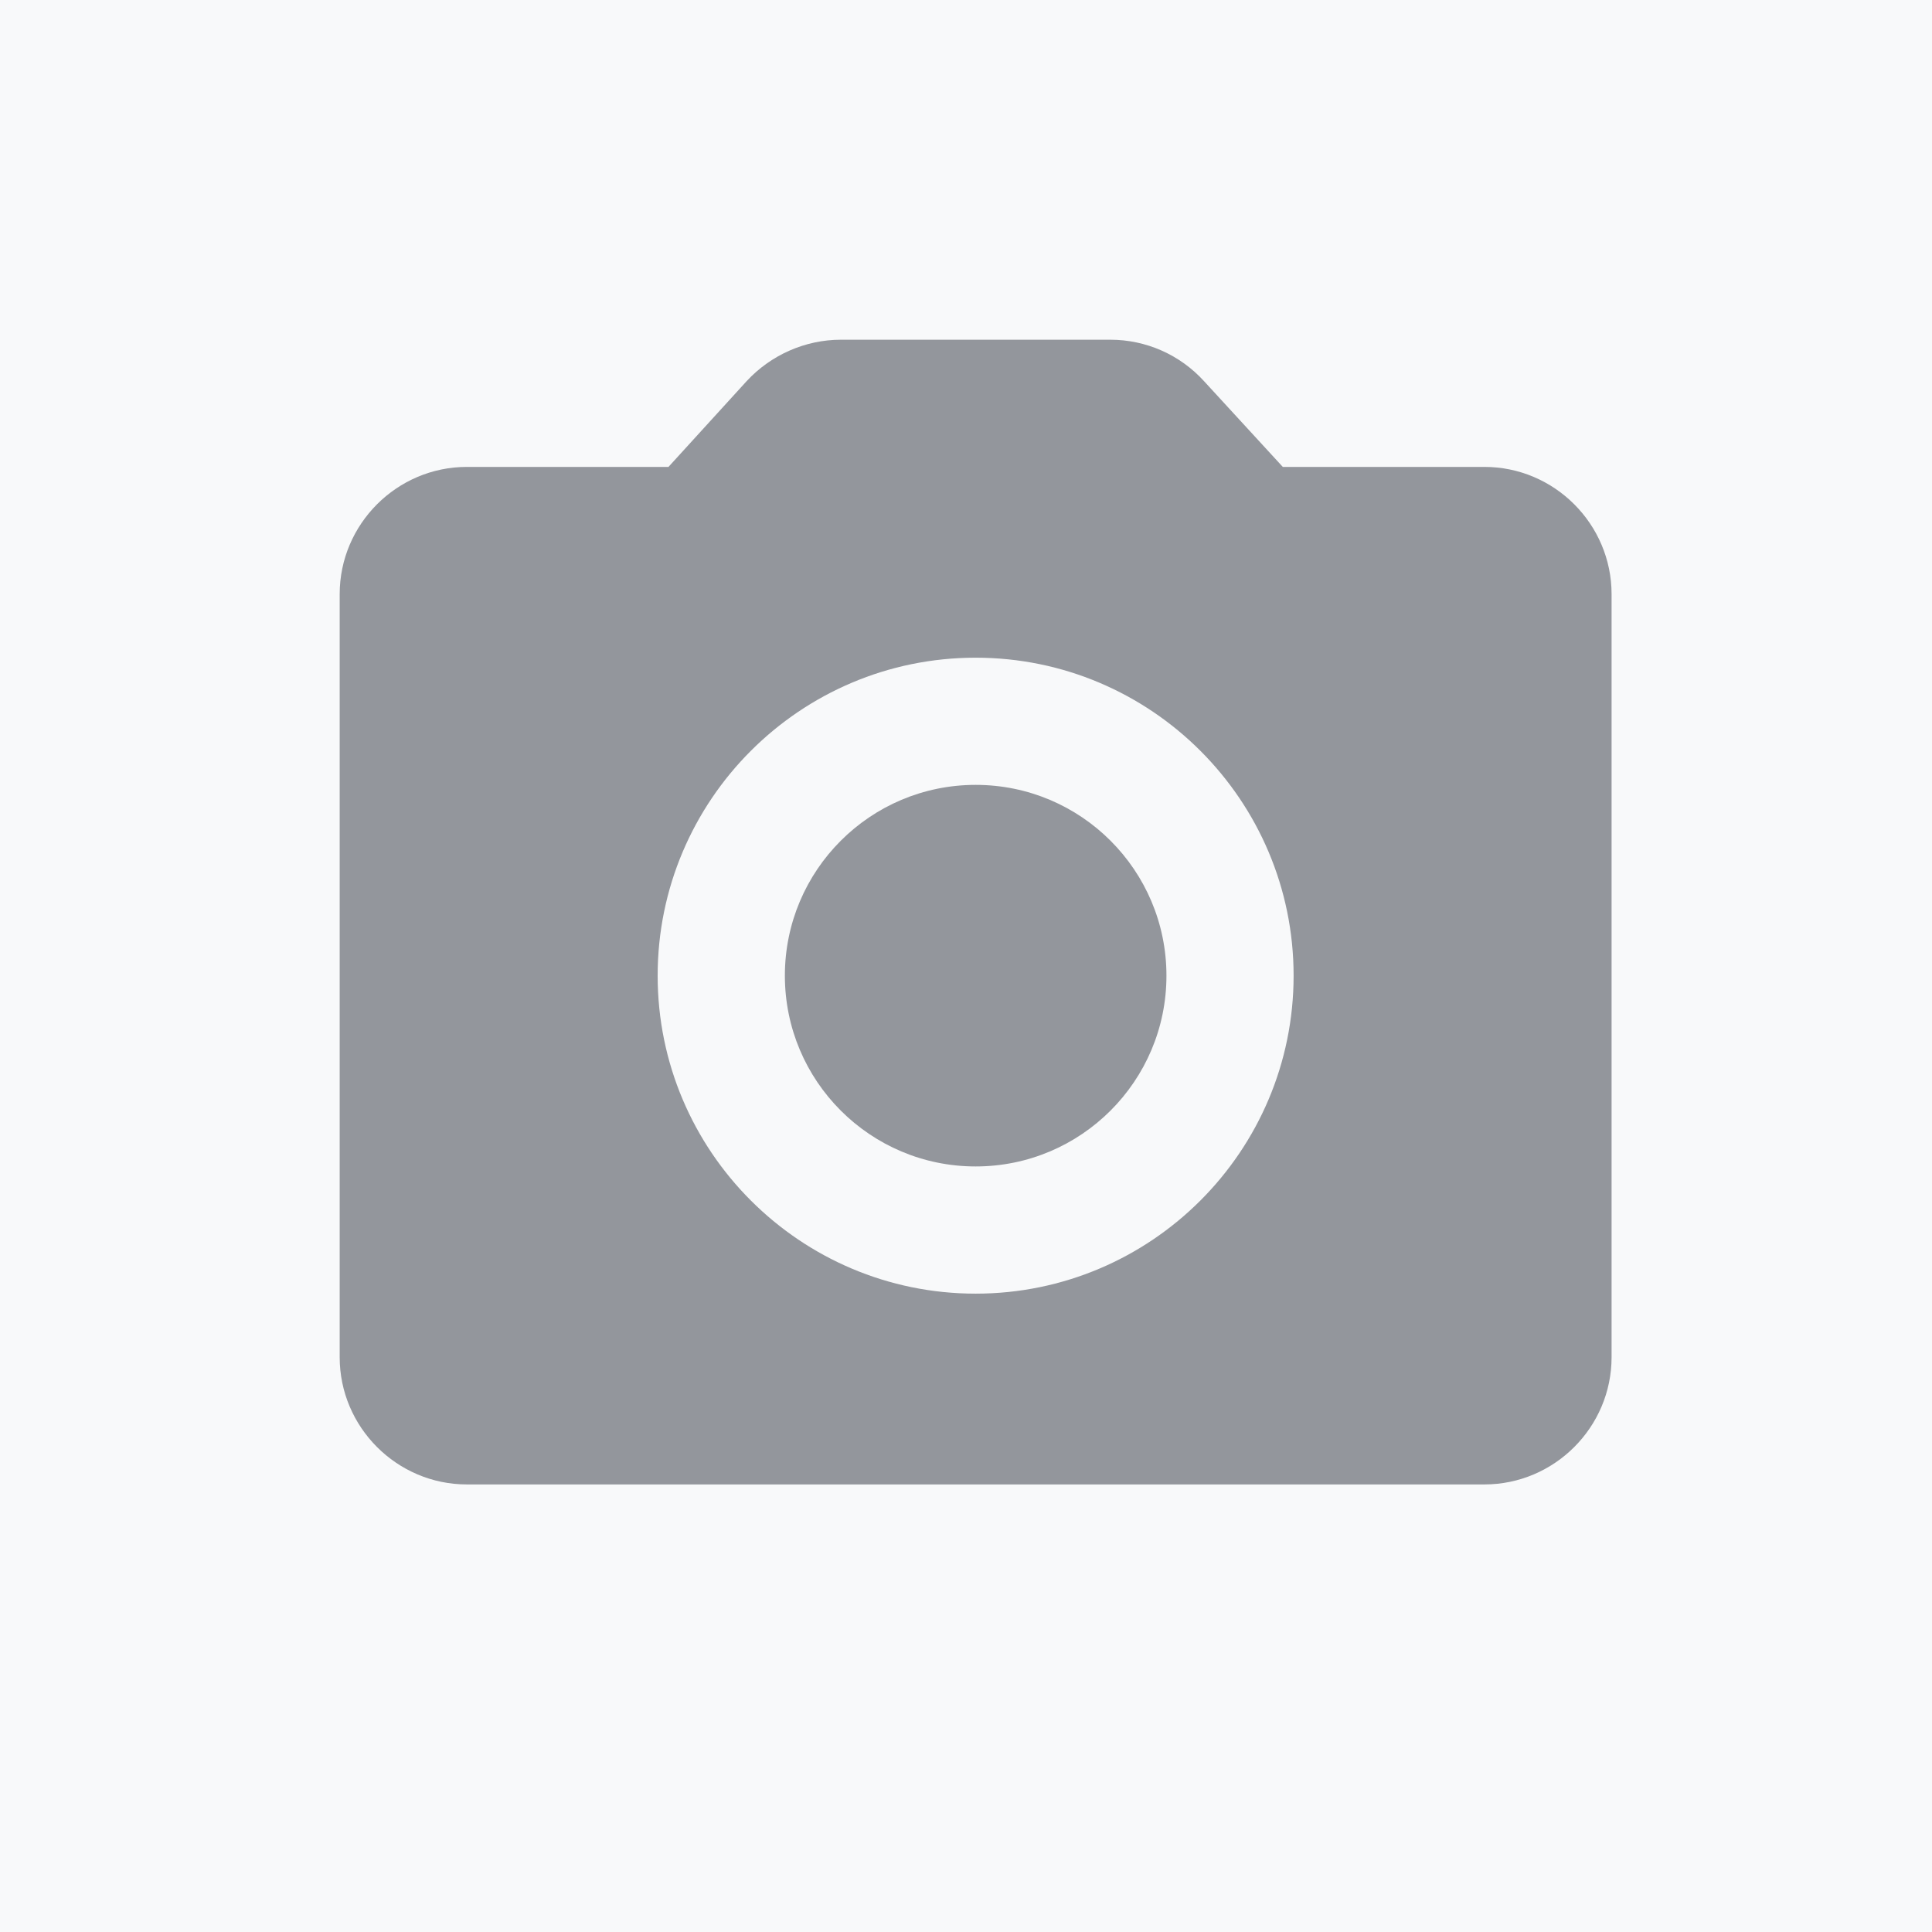
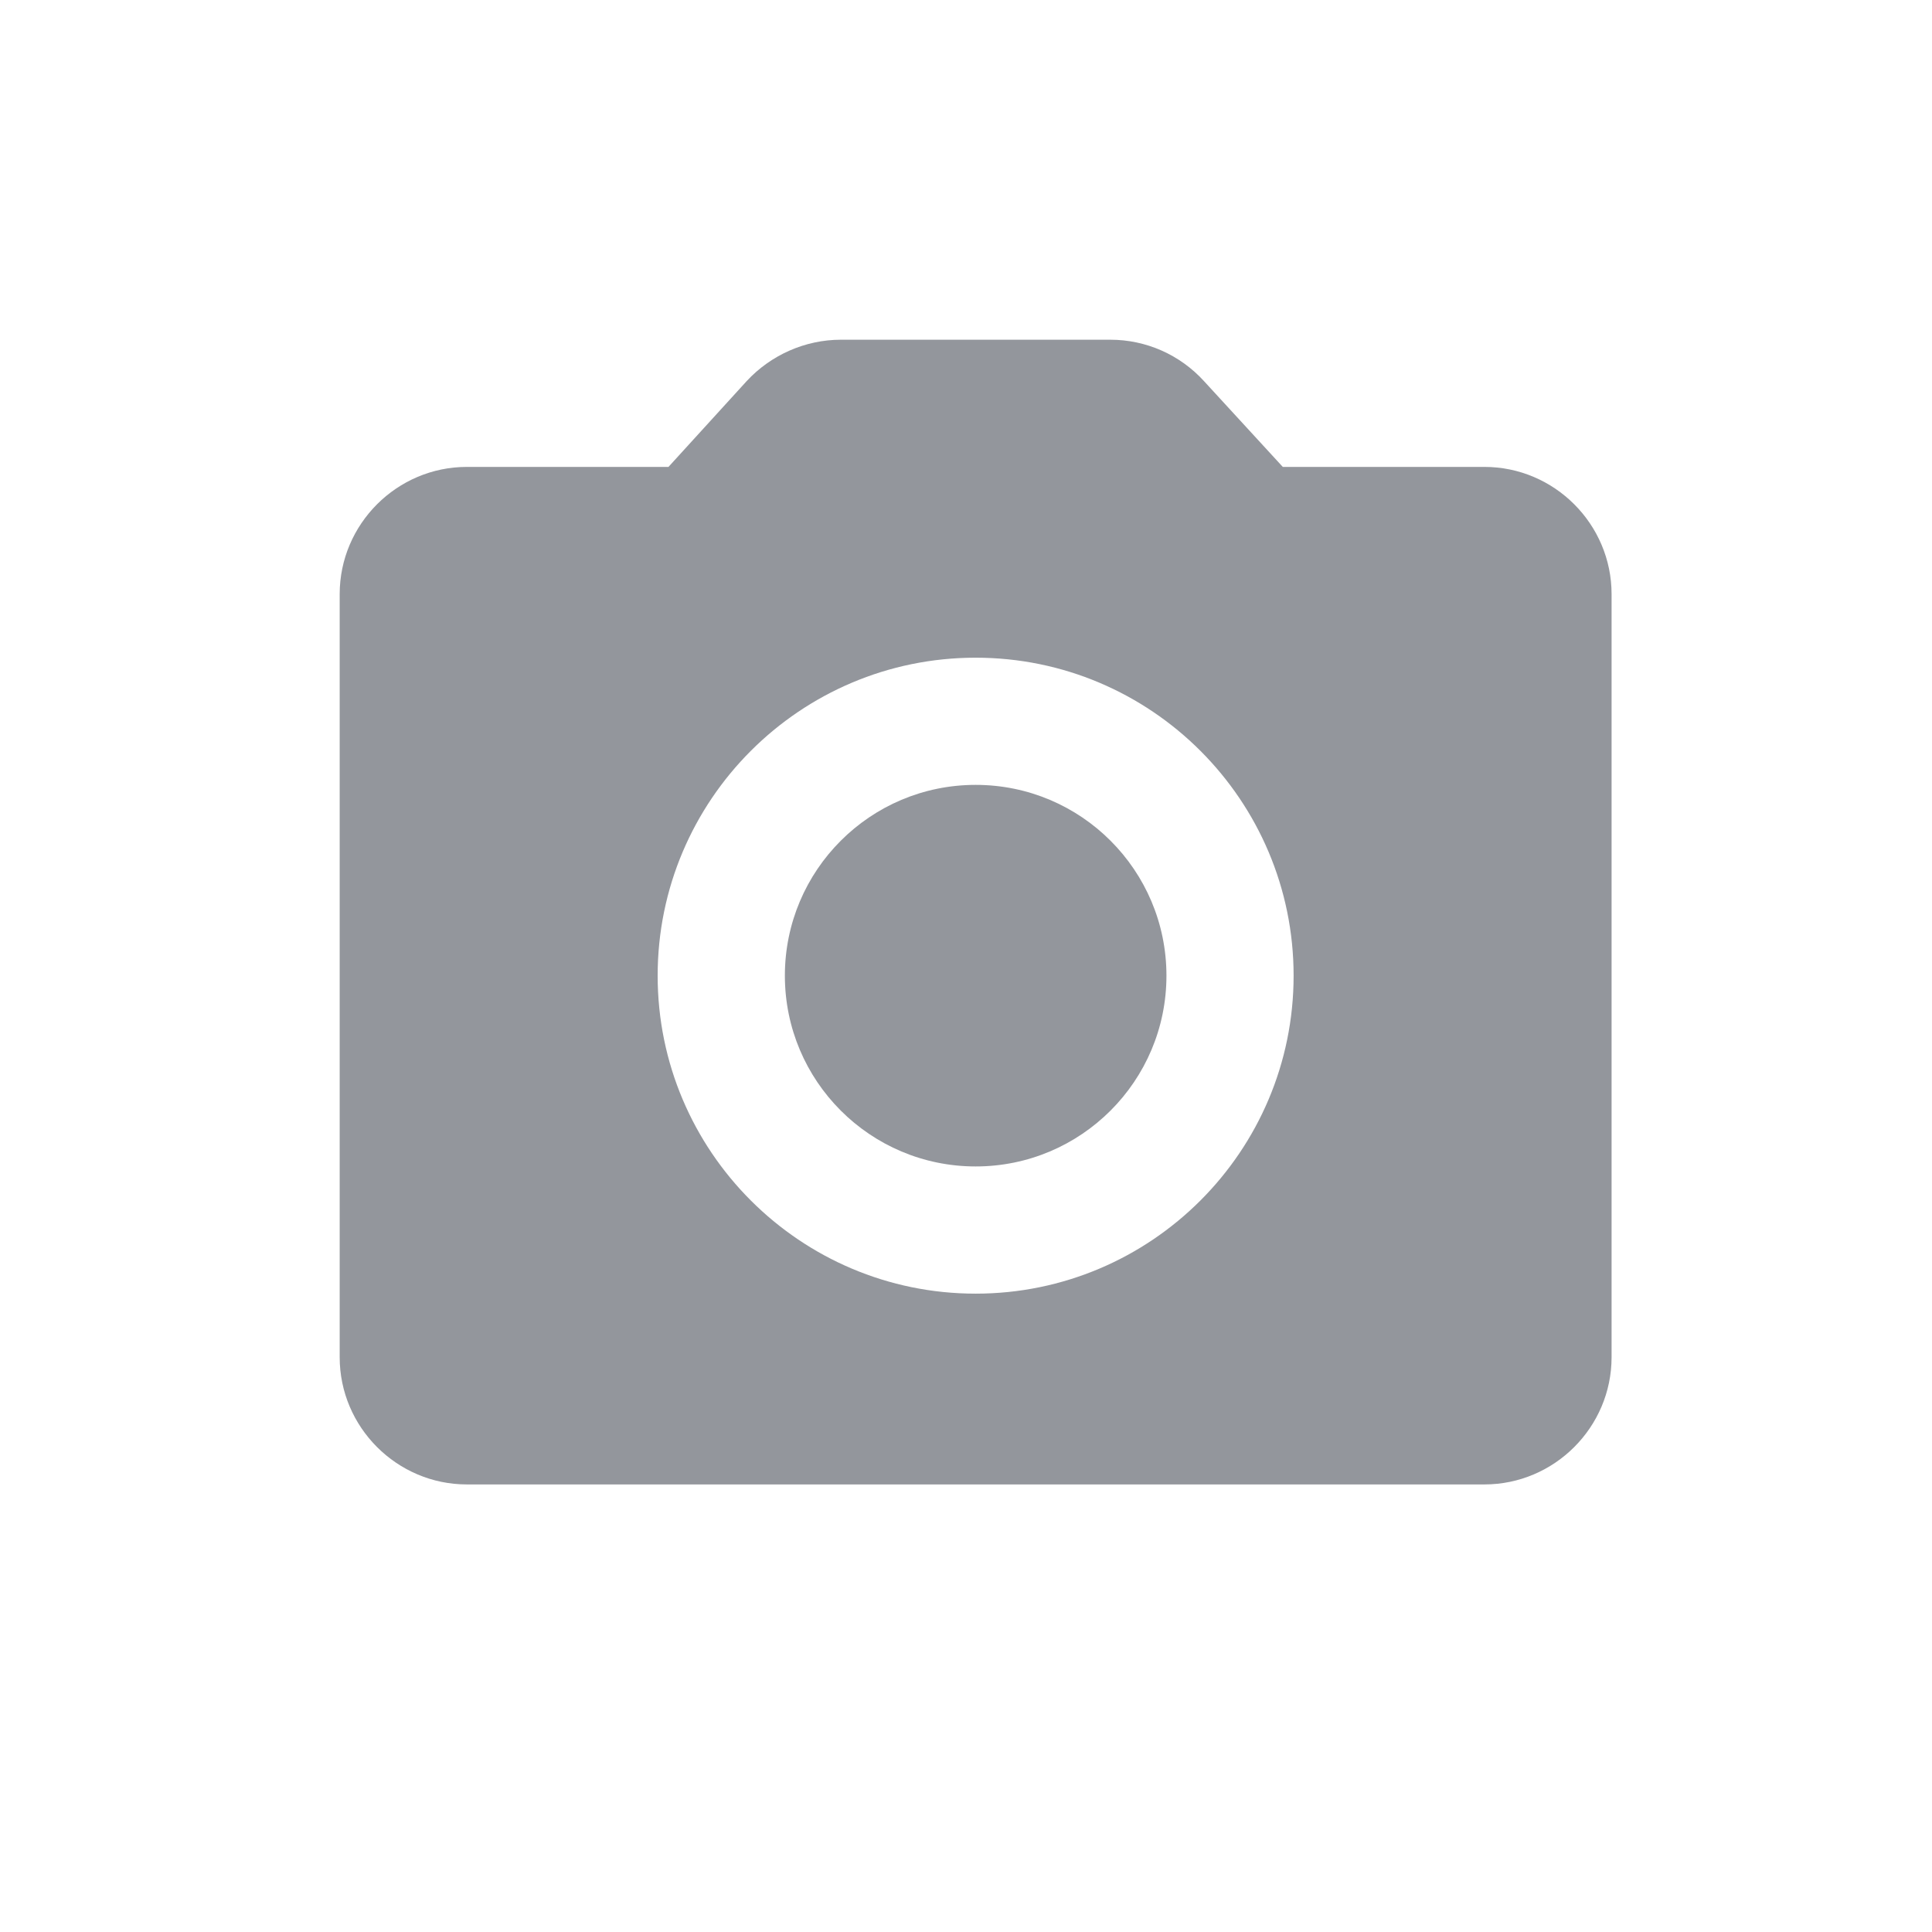
<svg xmlns="http://www.w3.org/2000/svg" width="100" height="100" viewBox="0 0 100 100" fill="none">
-   <rect width="100" height="100" fill="#F8F9FA" />
  <path d="M50.5 60.375C55.954 60.375 60.375 55.954 60.375 50.5C60.375 45.046 55.954 40.625 50.5 40.625C45.046 40.625 40.625 45.046 40.625 50.5C40.625 55.954 45.046 60.375 50.5 60.375Z" fill="#93969C" />
  <path d="M76.832 24.167H66.397L62.316 19.724C61.702 19.05 60.955 18.512 60.122 18.143C59.289 17.775 58.388 17.584 57.477 17.584H43.52C41.677 17.584 39.9 18.374 38.649 19.724L34.6 24.167H24.165C20.544 24.167 17.582 27.13 17.582 30.751V70.251C17.582 73.871 20.544 76.834 24.165 76.834H76.832C80.453 76.834 83.415 73.871 83.415 70.251V30.751C83.415 27.13 80.453 24.167 76.832 24.167ZM50.499 66.959C41.414 66.959 34.04 59.586 34.04 50.501C34.04 41.416 41.414 34.042 50.499 34.042C59.584 34.042 66.957 41.416 66.957 50.501C66.957 59.586 59.584 66.959 50.499 66.959Z" fill="#93969C" />
</svg>